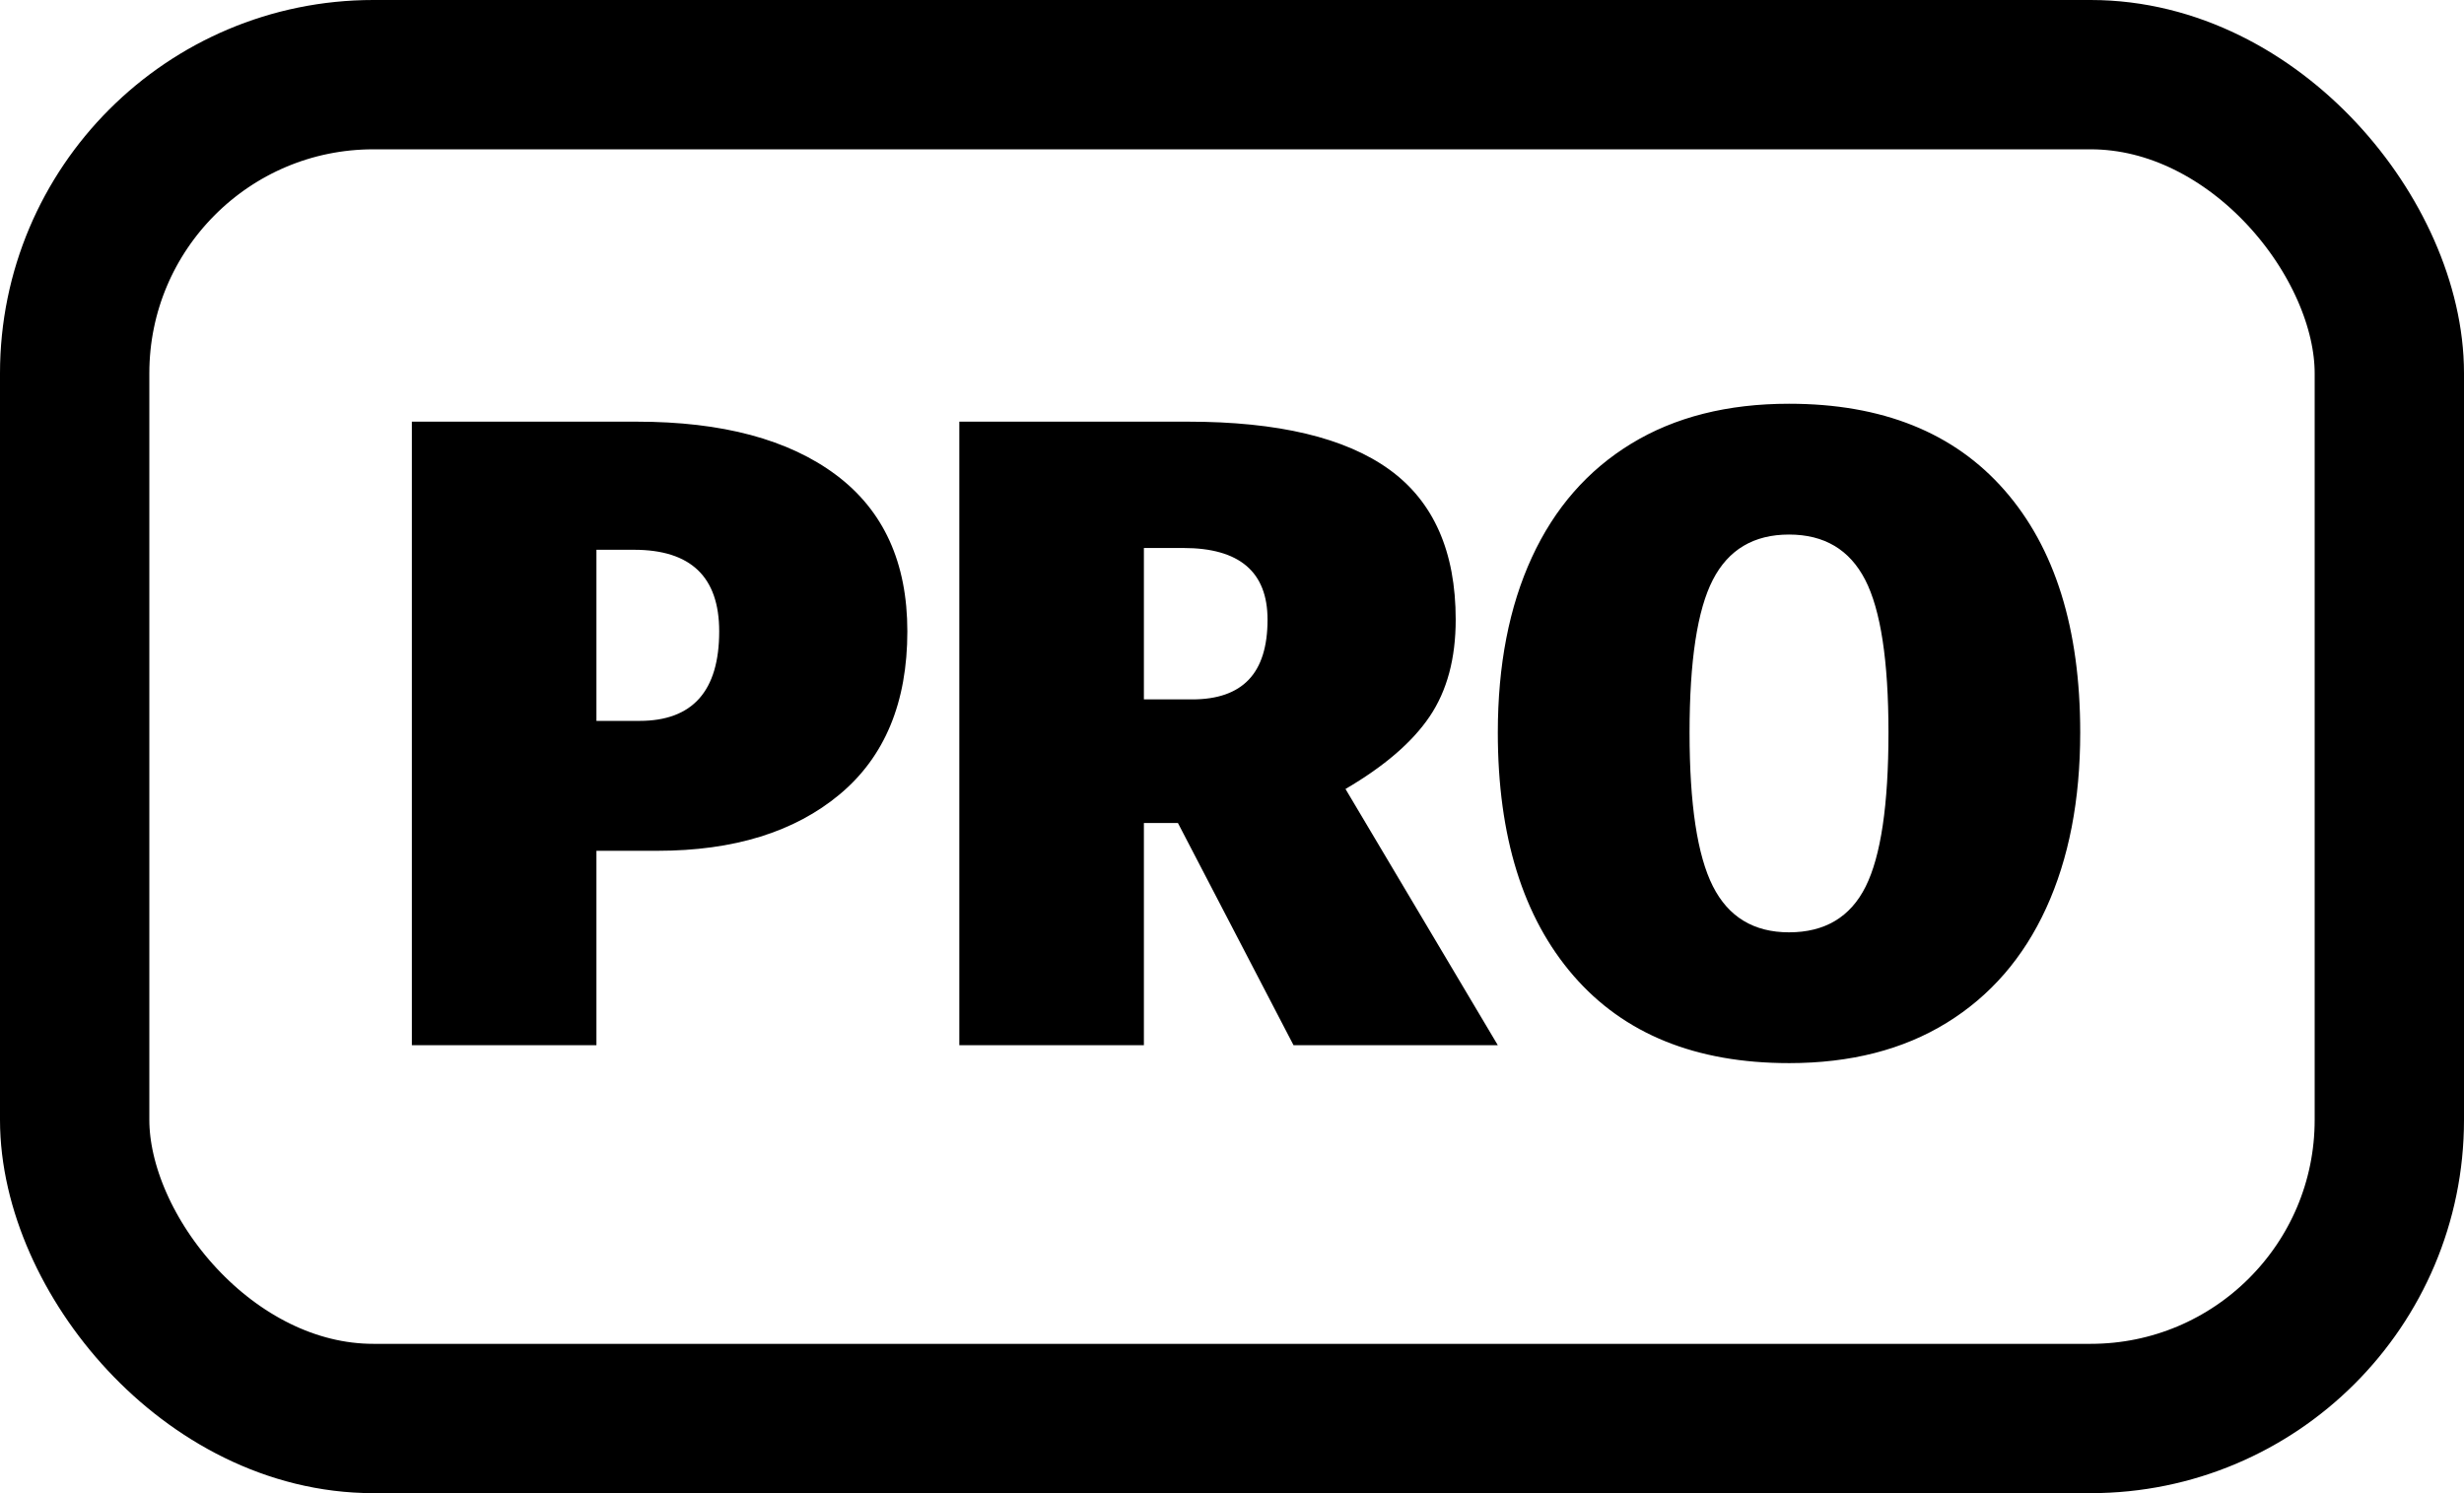
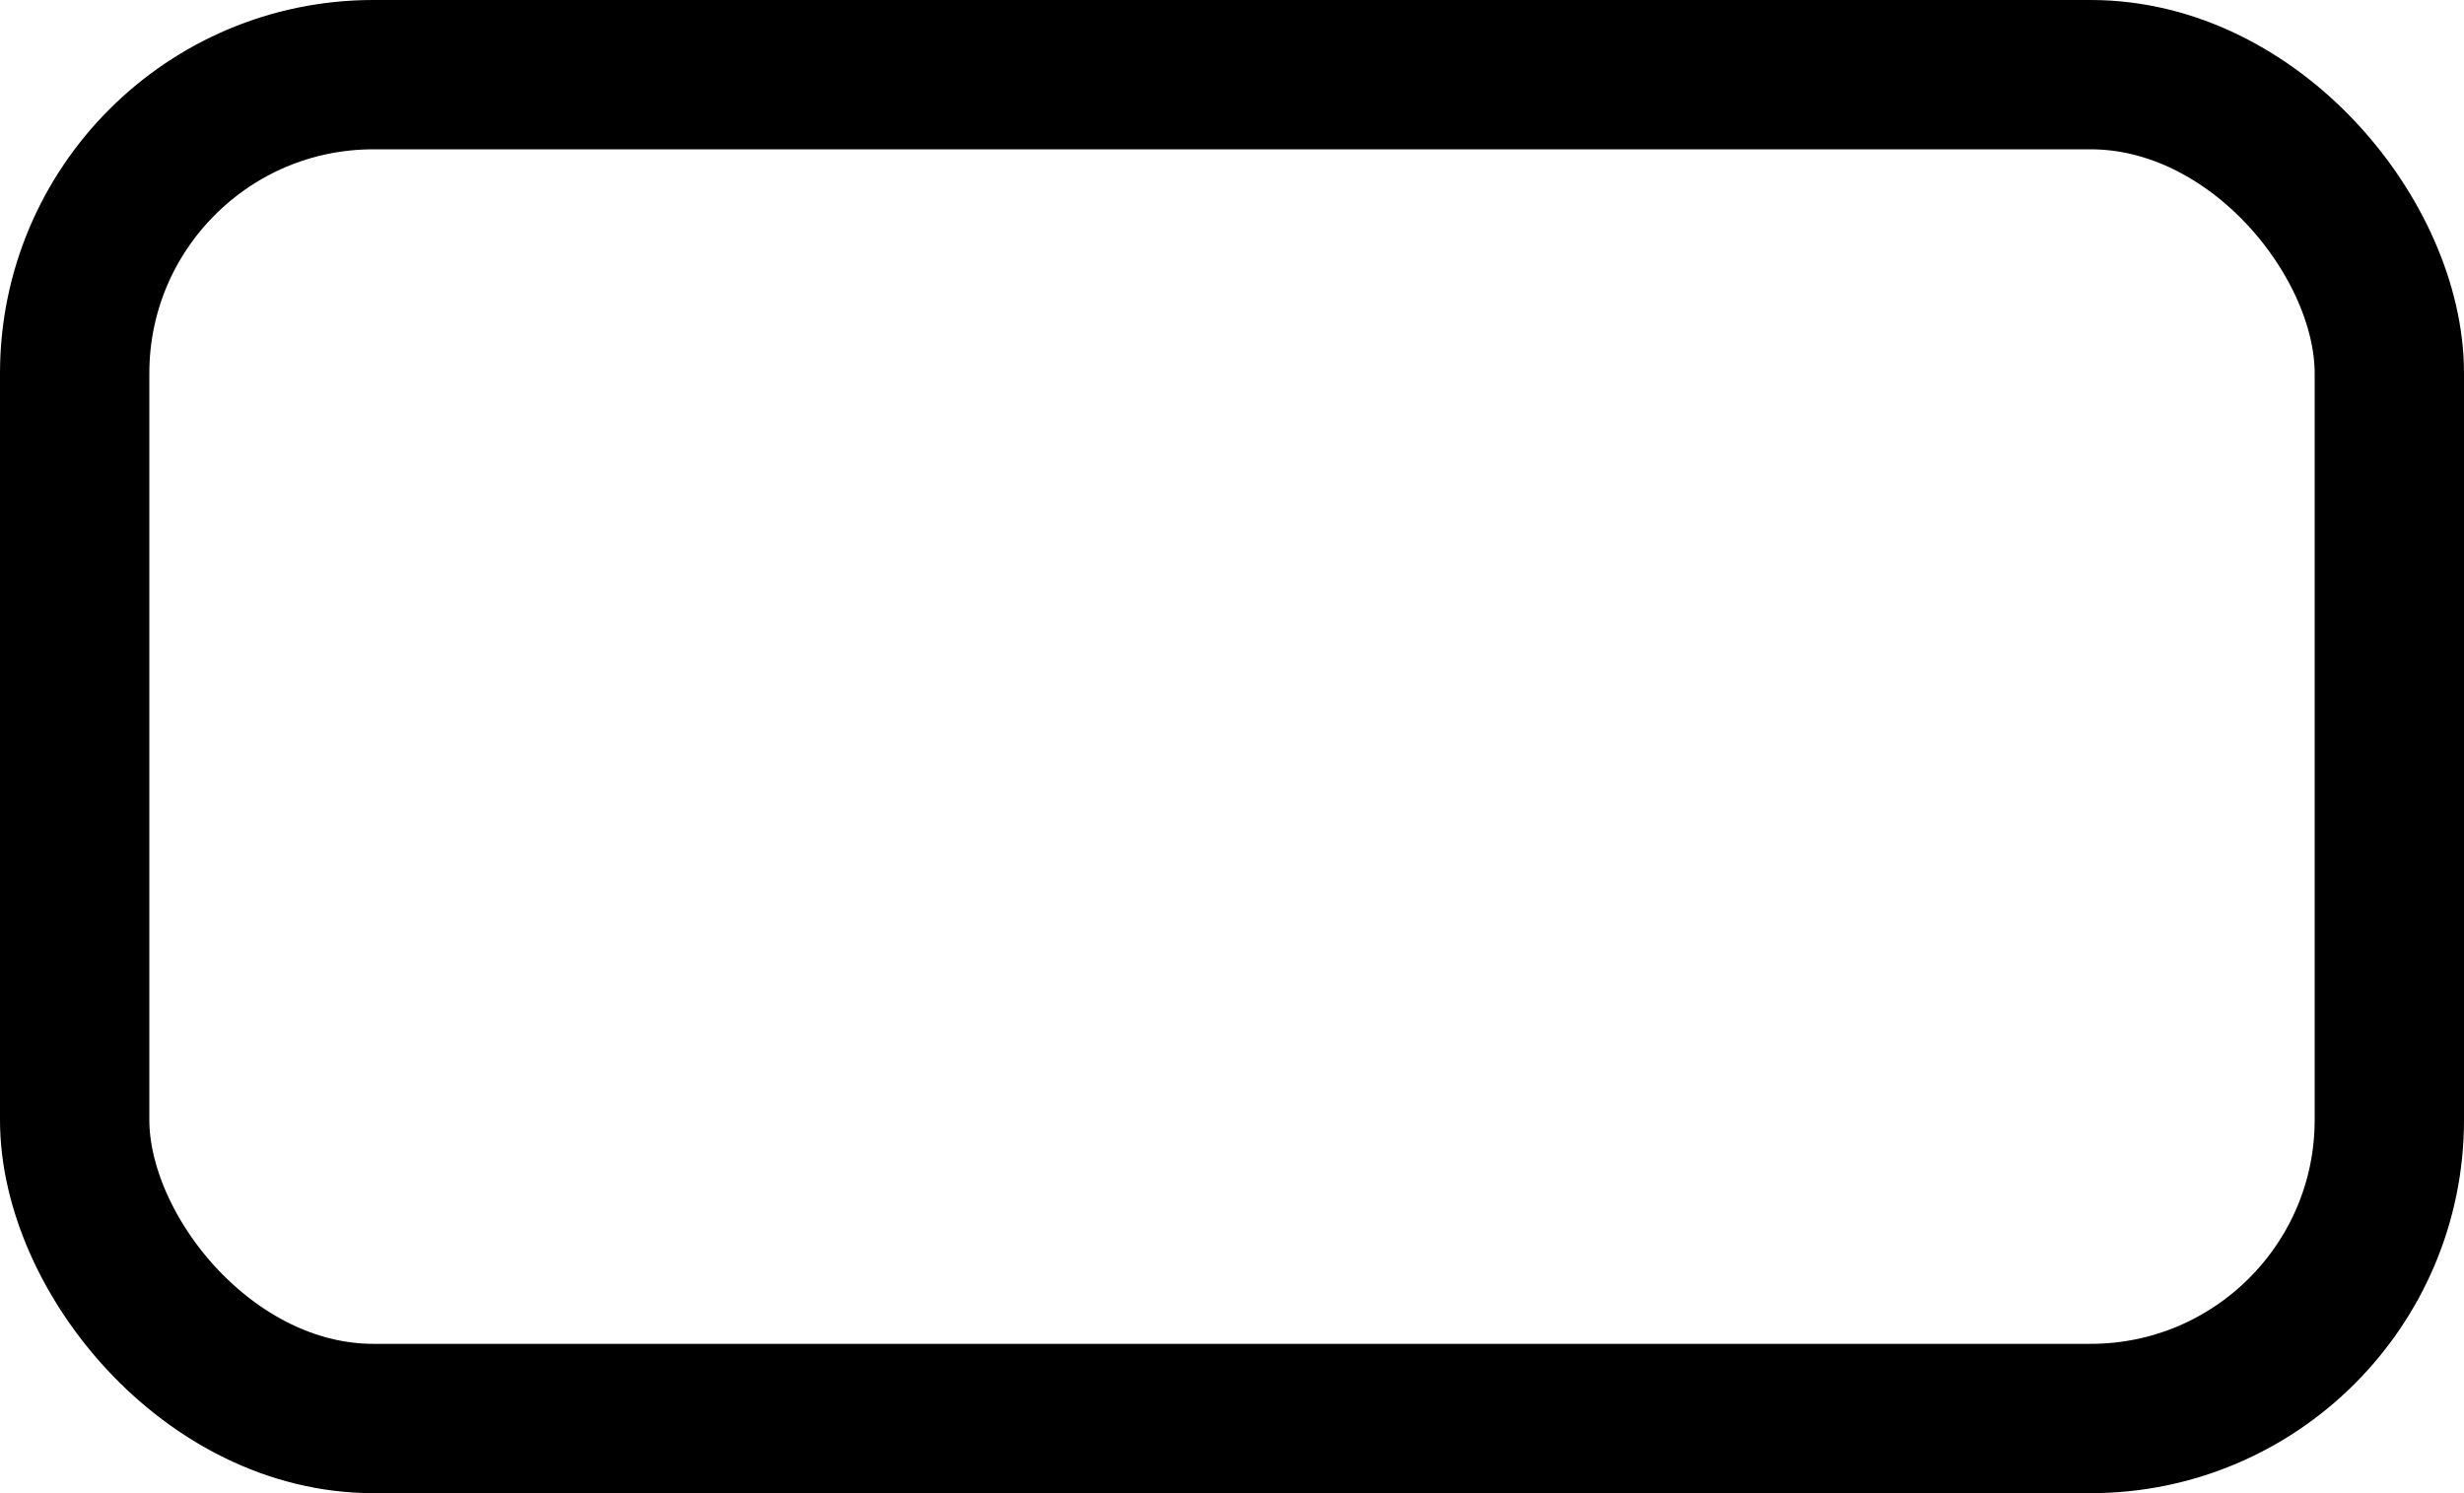
<svg xmlns="http://www.w3.org/2000/svg" width="66" height="40" viewBox="0 0 66 40">
  <g transform="translate(2 2)" fill="none" fill-rule="evenodd">
    <rect stroke="#000" stroke-width="4" stroke-linecap="round" stroke-linejoin="round" width="62" height="36" rx="8" />
-     <path d="M13.976 26v-5.208h1.632c2.048 0 3.676-.504 4.884-1.512 1.208-1.008 1.812-2.464 1.812-4.368 0-1.84-.636-3.236-1.908-4.188-1.272-.952-3.052-1.428-5.34-1.428H9.032V26h4.944zm1.152-8.688h-1.152v-4.584h1.008c1.52 0 2.28.728 2.28 2.184 0 1.6-.712 2.4-2.136 2.4zM28.64 26v-5.952h.912L32.648 26h5.472l-4.08-6.864c1.04-.608 1.792-1.256 2.256-1.944.464-.688.696-1.552.696-2.592 0-1.824-.592-3.164-1.776-4.02-1.184-.856-2.984-1.284-5.4-1.284h-6.12V26h4.944zm1.296-9.264H28.64V12.68h1.056c1.504 0 2.256.64 2.256 1.92 0 .72-.168 1.256-.504 1.608-.336.352-.84.528-1.512.528zM45.92 26.48c1.648 0 3.056-.36 4.224-1.08 1.168-.72 2.056-1.744 2.664-3.072.608-1.328.912-2.896.912-4.704 0-2.784-.676-4.948-2.028-6.492-1.352-1.544-3.276-2.316-5.772-2.316-1.648 0-3.056.356-4.224 1.068-1.168.712-2.056 1.728-2.664 3.048-.608 1.32-.912 2.884-.912 4.692 0 2.784.676 4.956 2.028 6.516 1.352 1.56 3.276 2.34 5.772 2.34zm0-3.504c-.944 0-1.624-.412-2.04-1.236-.416-.824-.624-2.196-.624-4.116 0-1.92.208-3.284.624-4.092.416-.808 1.096-1.212 2.04-1.212s1.624.404 2.04 1.212c.416.808.624 2.172.624 4.092 0 1.936-.204 3.312-.612 4.128-.408.816-1.092 1.224-2.052 1.224z" fill="#000" fill-rule="nonzero" />
  </g>
</svg>